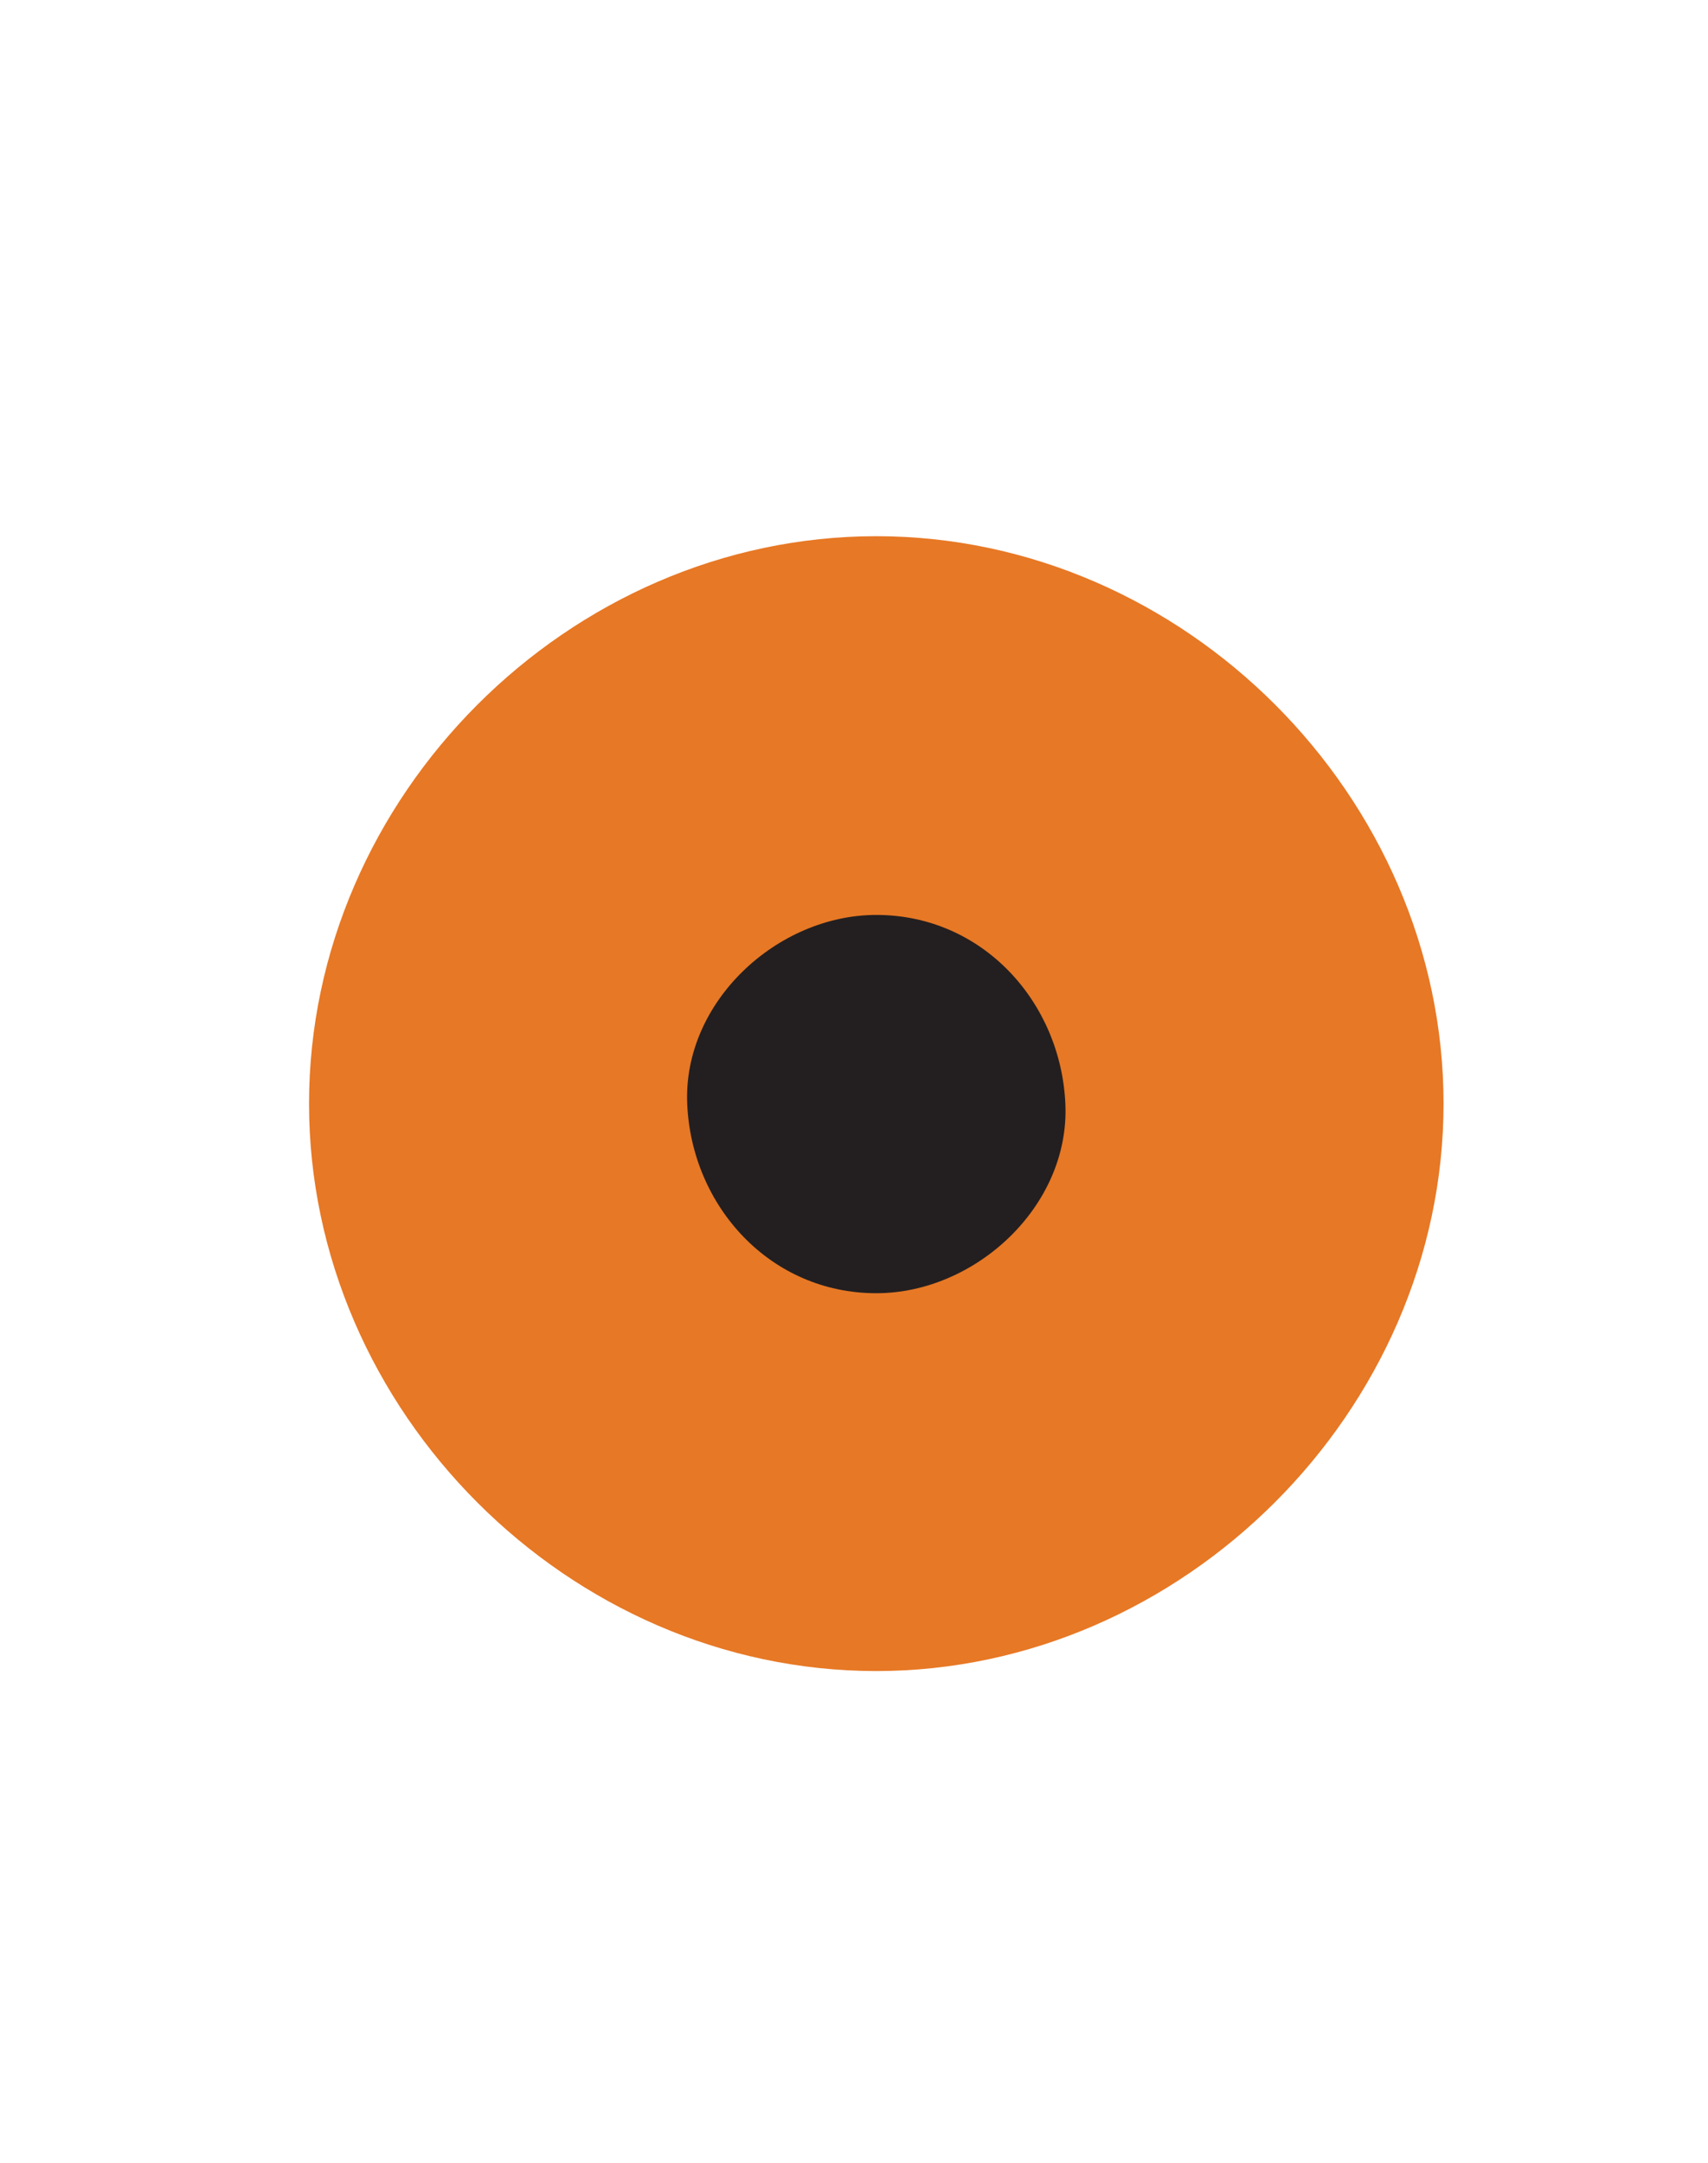
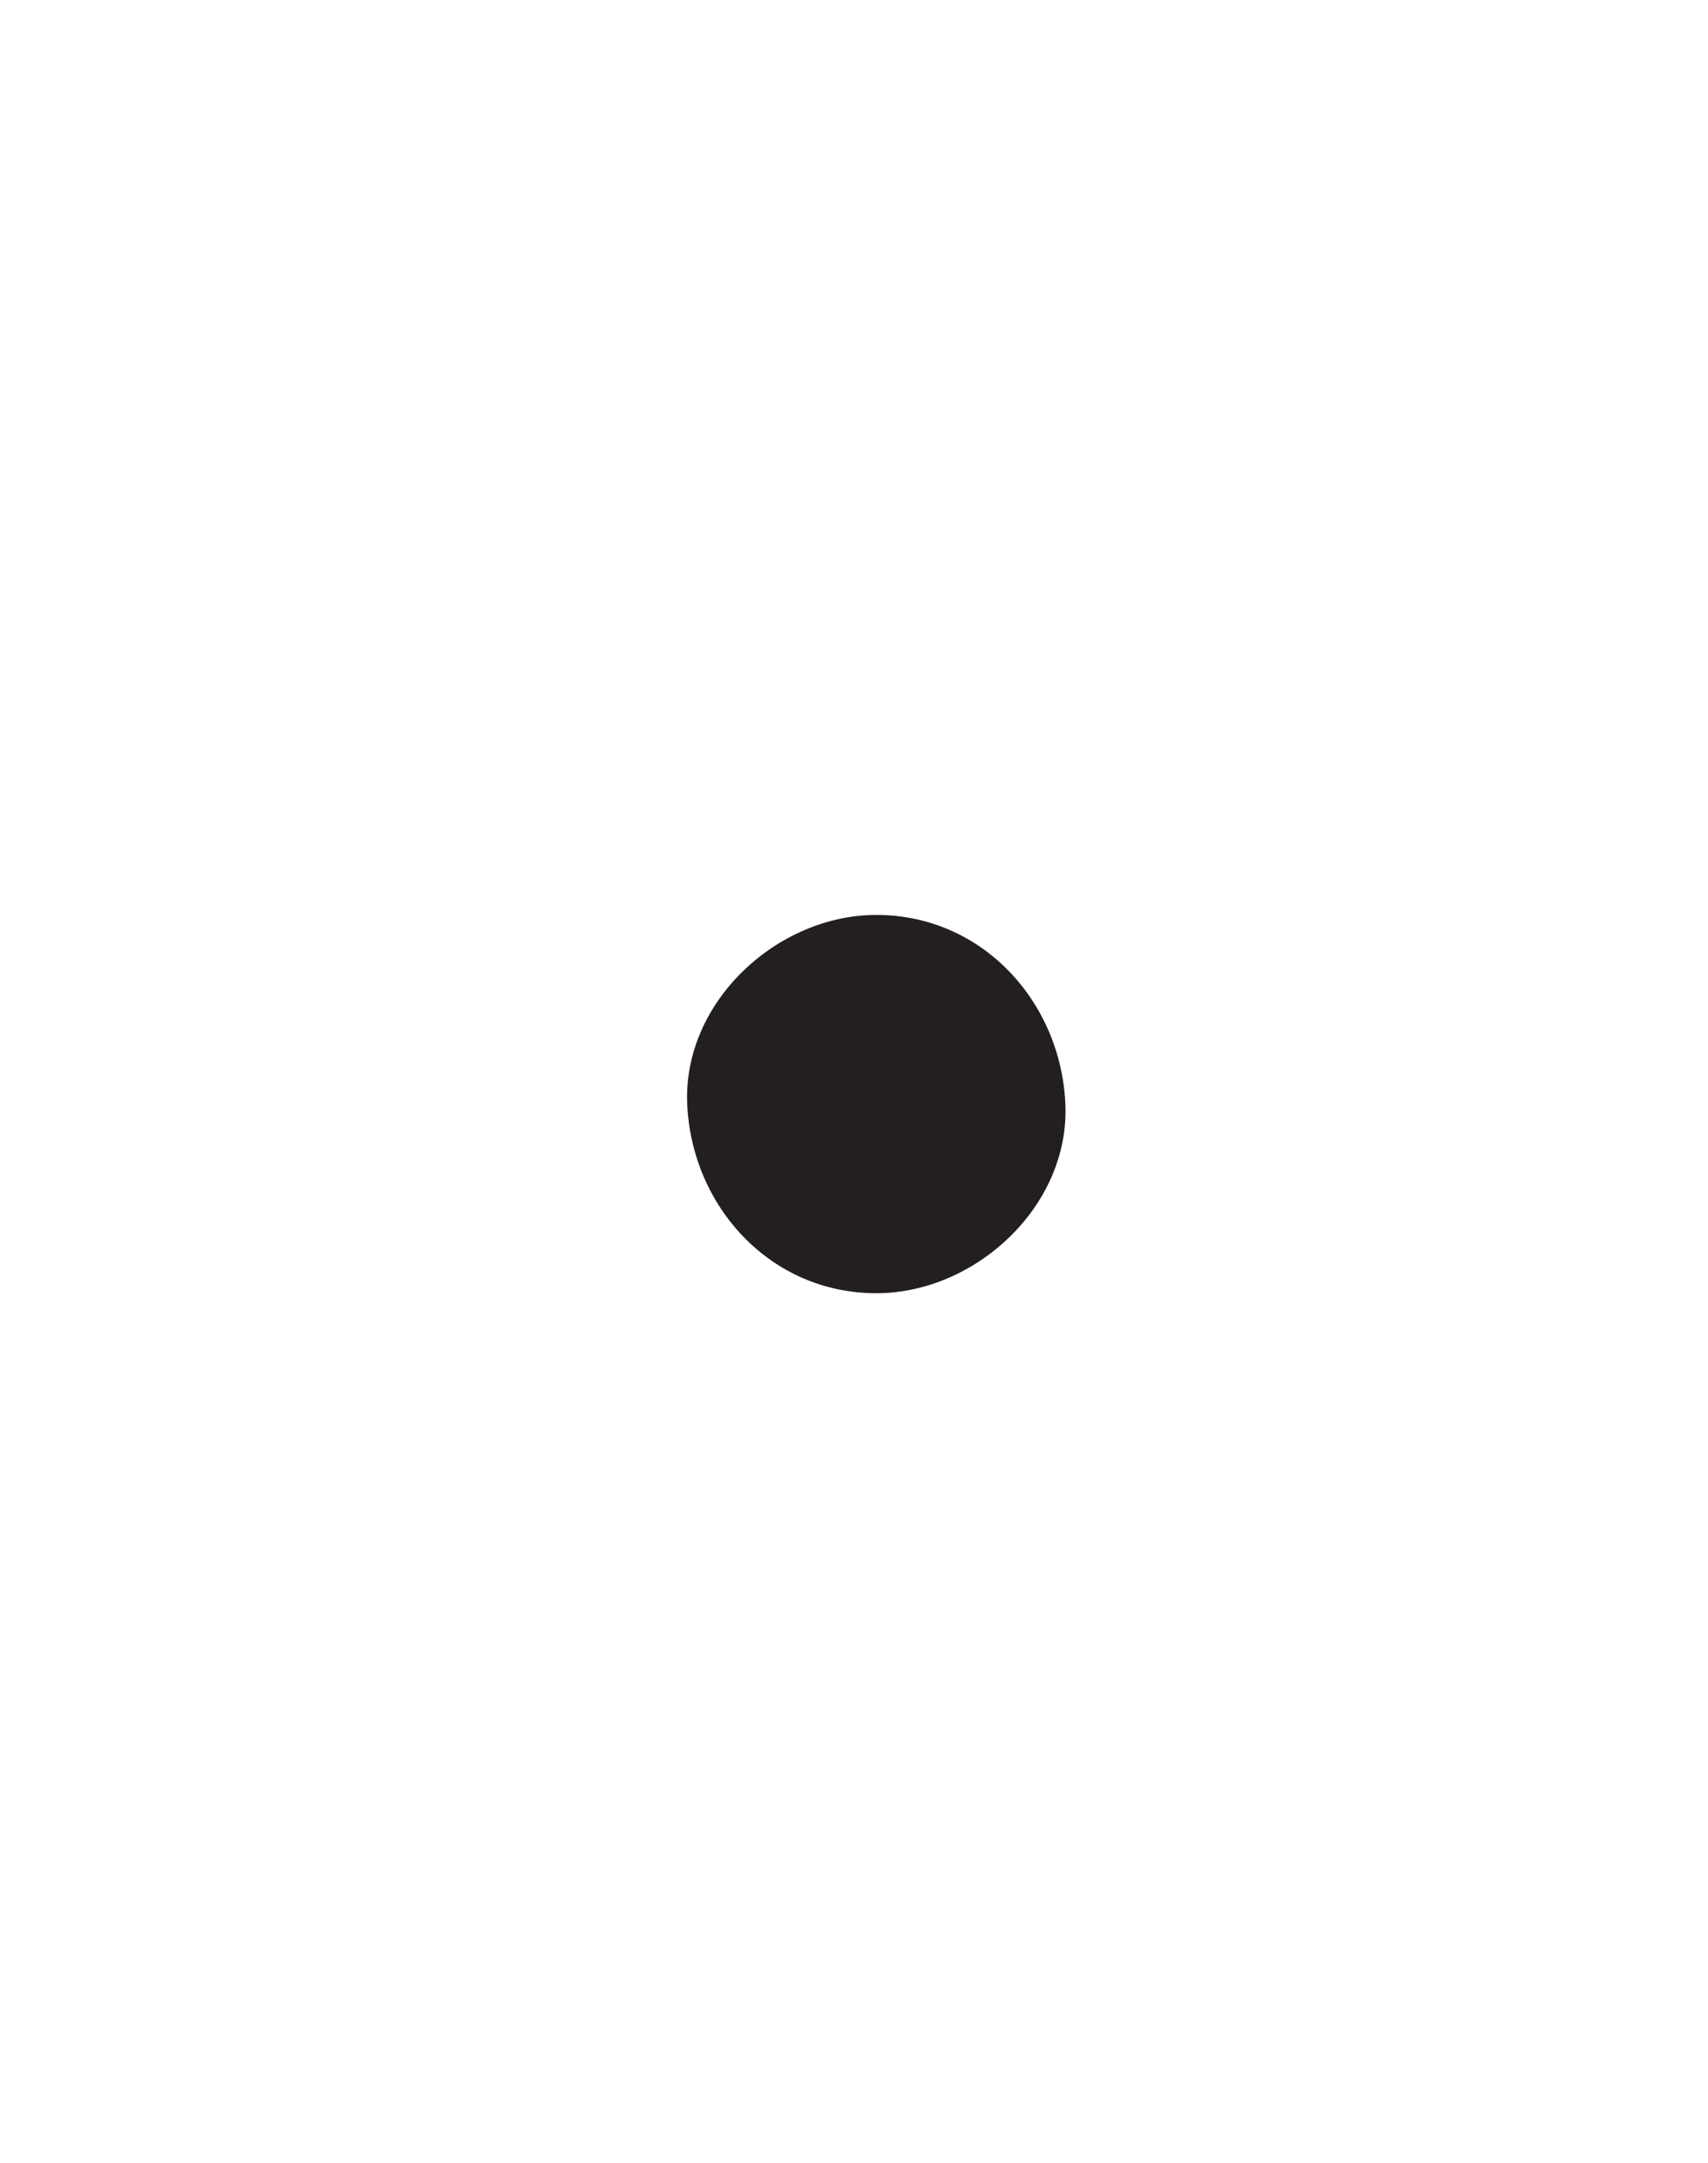
<svg xmlns="http://www.w3.org/2000/svg" id="Layer_2" data-name="Layer 2" viewBox="0 0 38.3 48.49">
  <defs>
    <style>
      .cls-1 {
        fill: #e77825;
      }

      .cls-2 {
        fill: #231f20;
      }
    </style>
  </defs>
-   <path class="cls-1" d="M19.65,37.46c6.87,0,12.72-5.84,12.72-12.72s-5.82-12.72-12.72-12.72-12.72,5.84-12.72,12.72,5.82,12.72,12.72,12.72h0Z" />
  <path class="cls-2" d="M19.65,28.99c2.22,0,4.34-1.95,4.24-4.24s-1.86-4.24-4.24-4.24c-2.22,0-4.34,1.95-4.24,4.24s1.86,4.24,4.24,4.24h0Z" />
</svg>